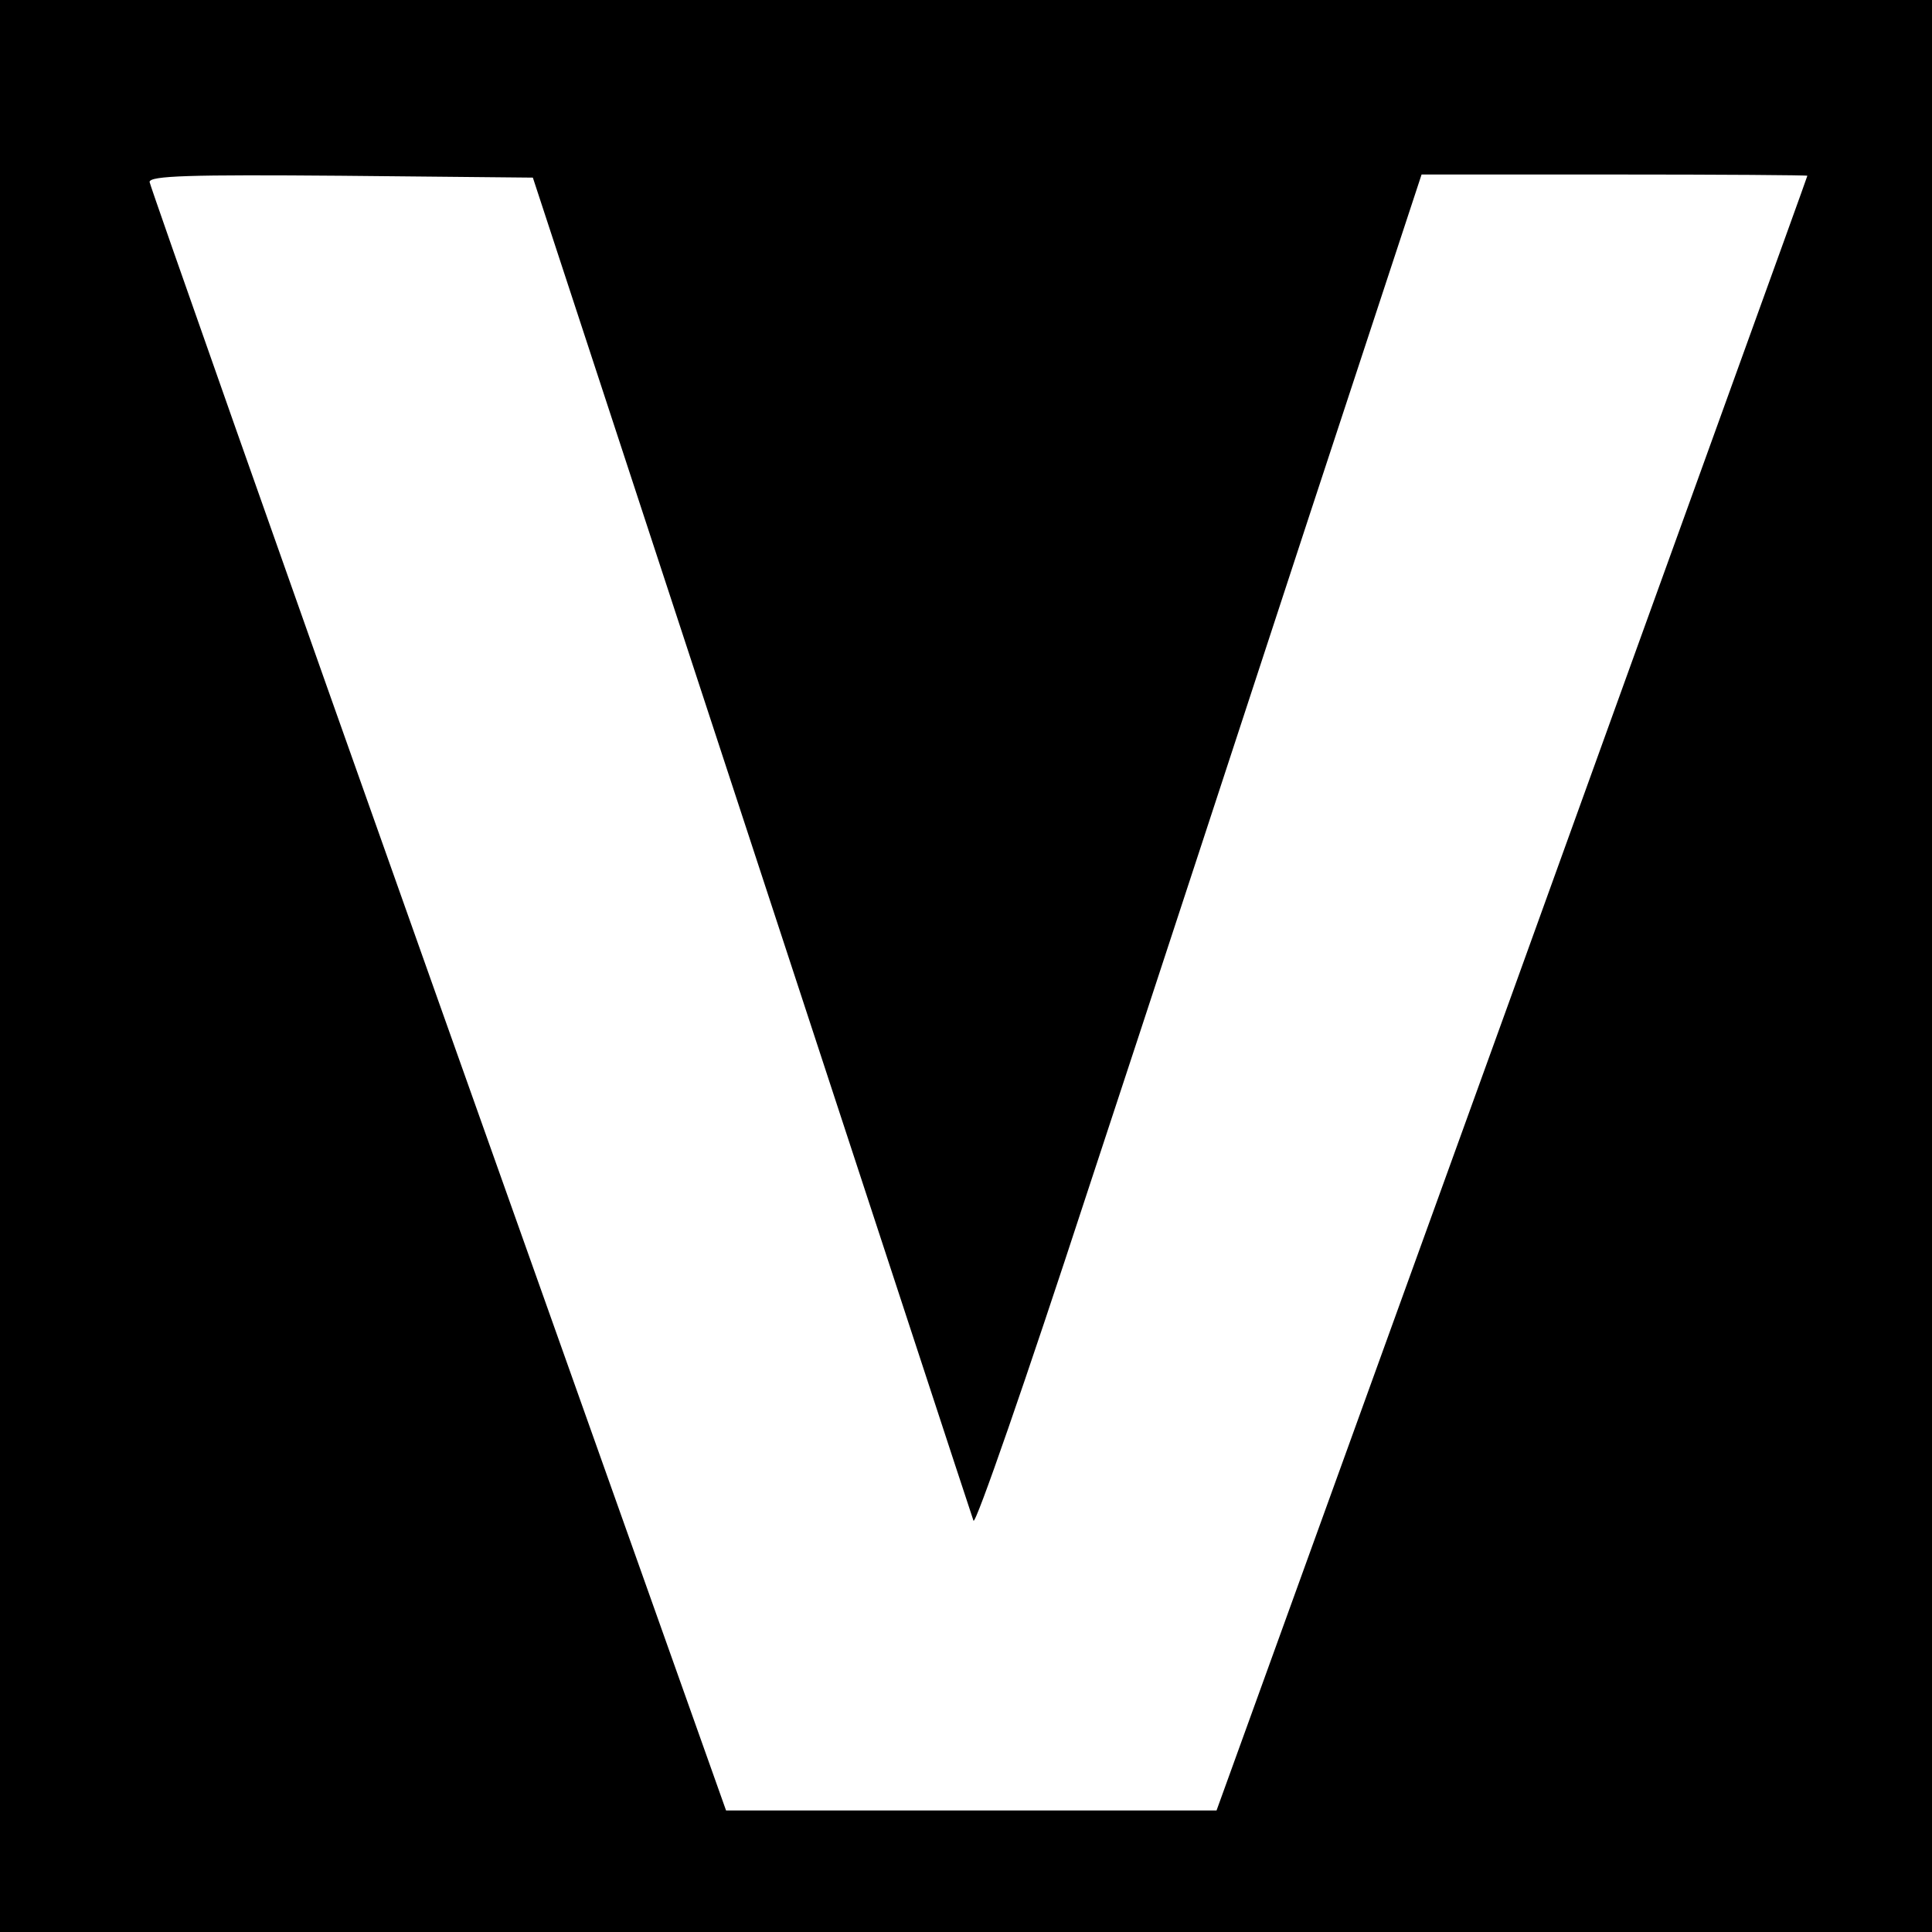
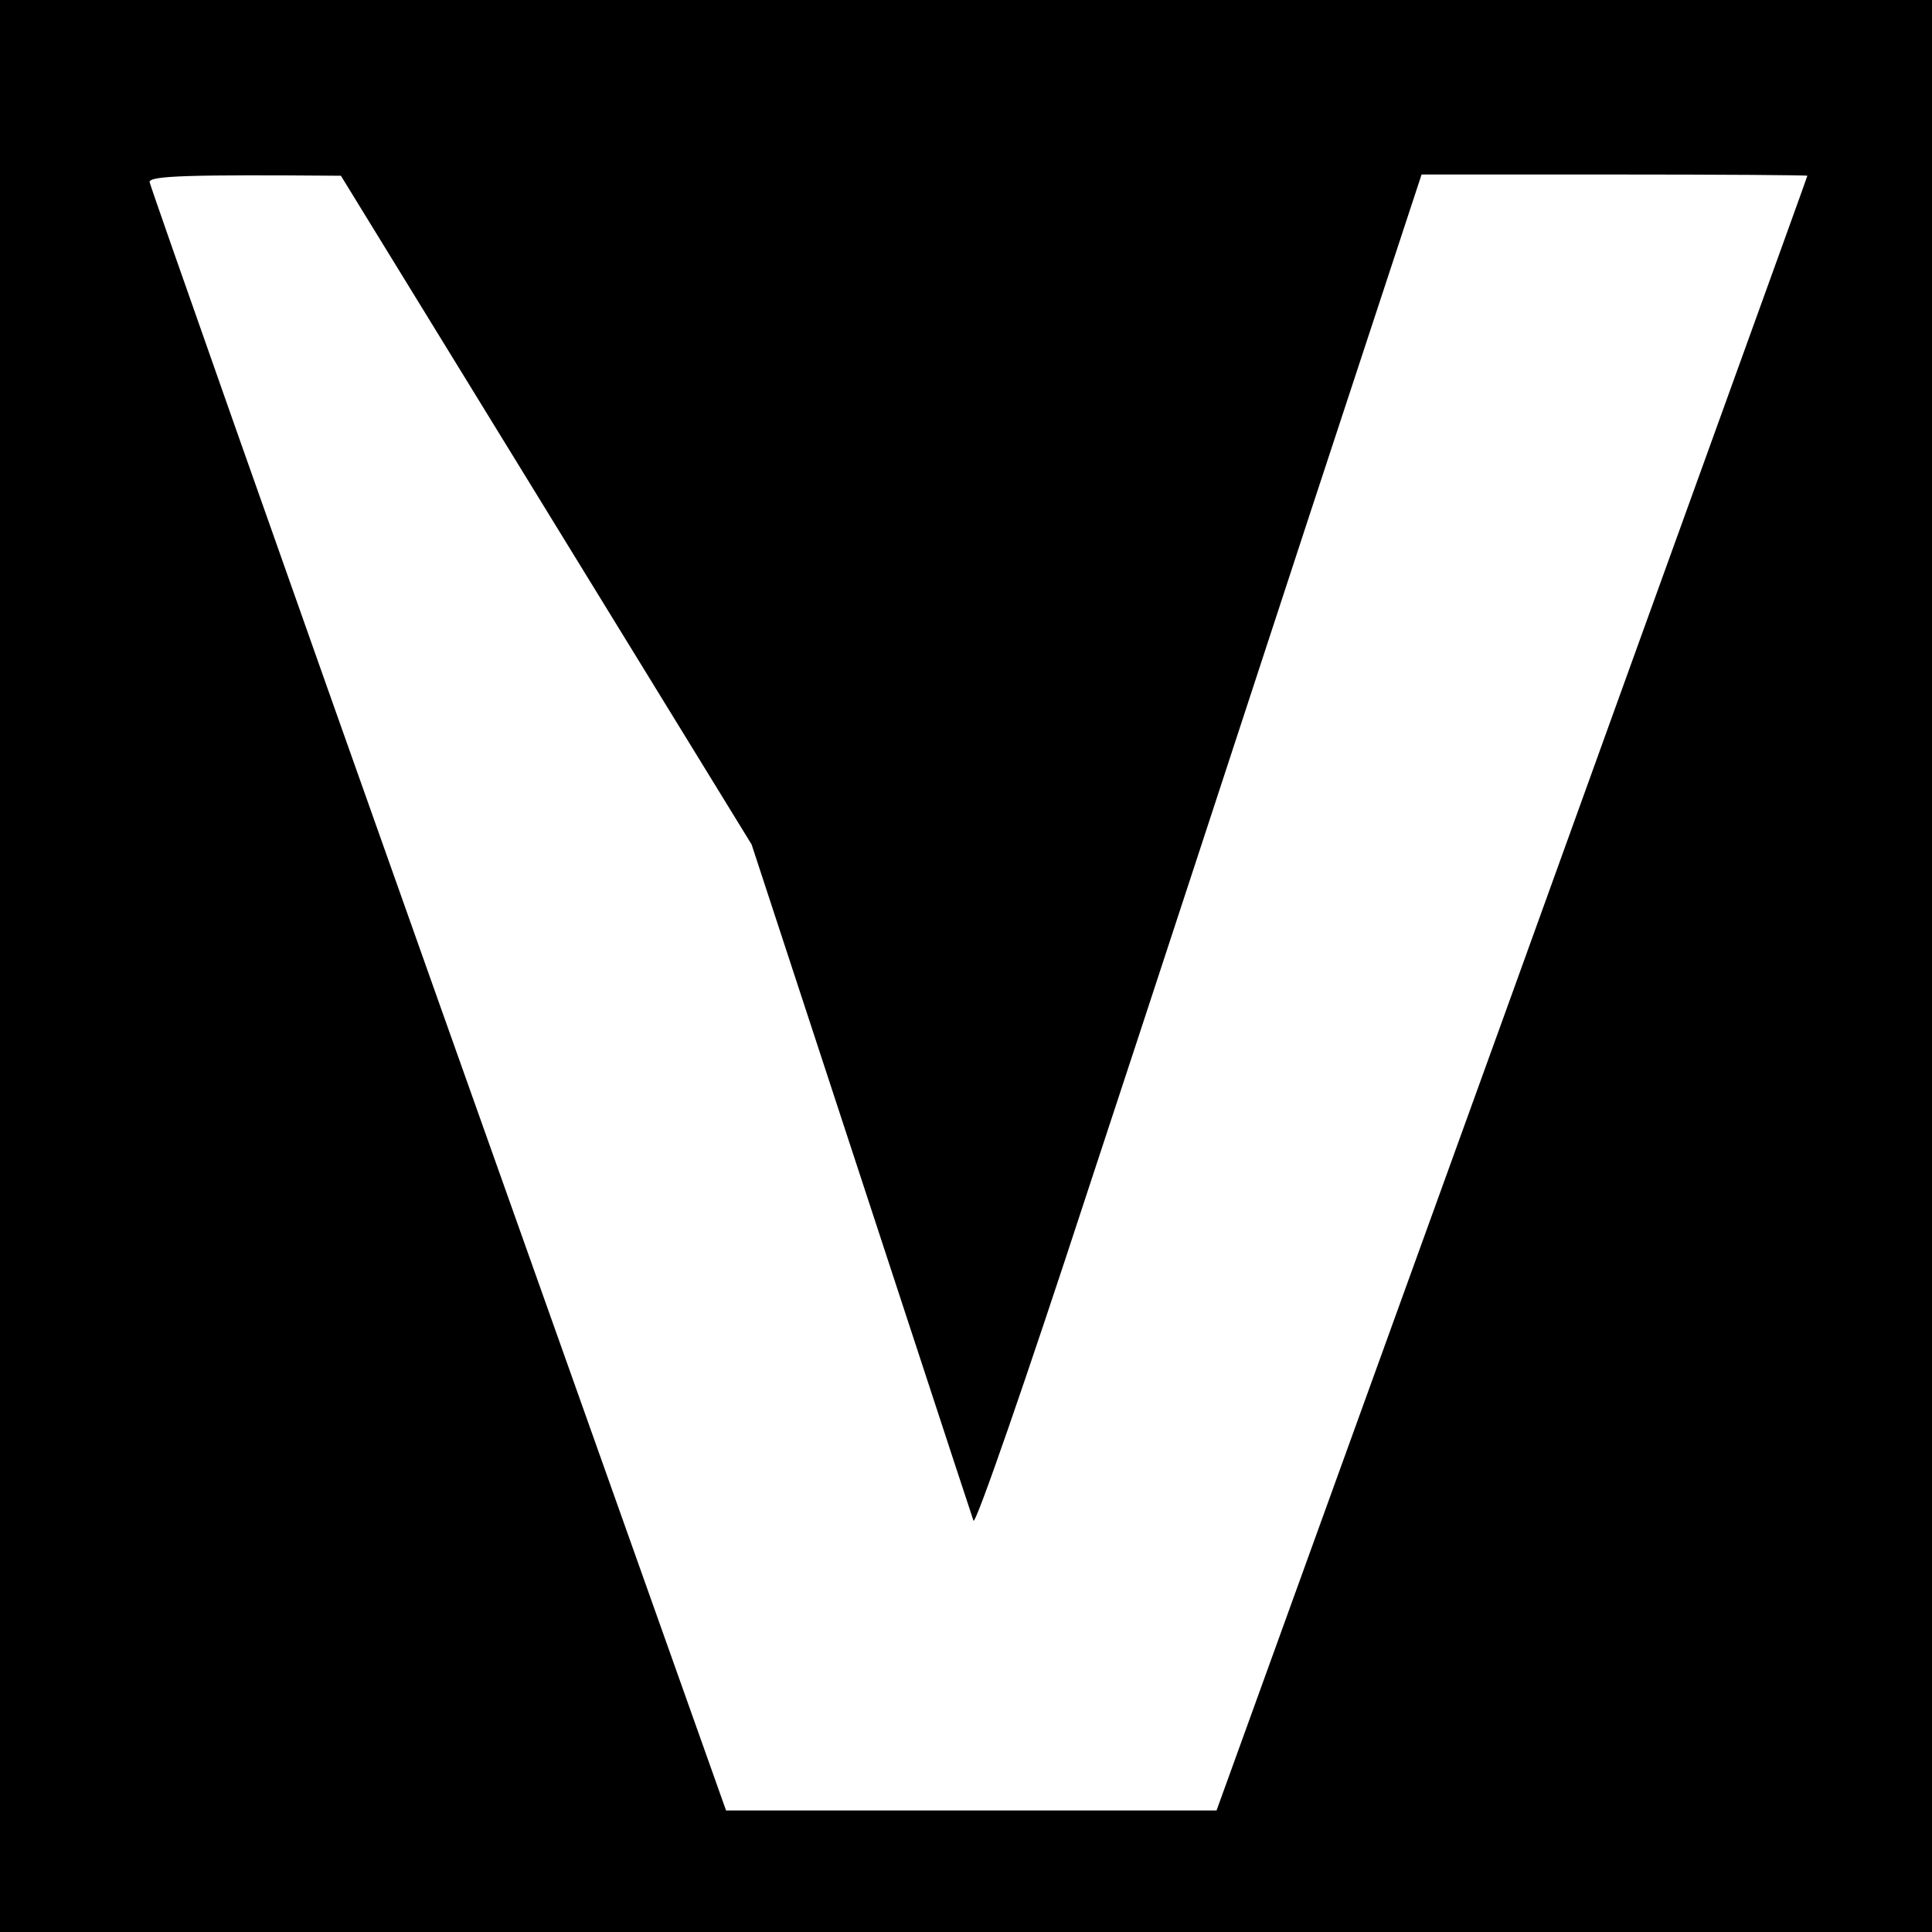
<svg xmlns="http://www.w3.org/2000/svg" version="1.0" width="310pt" height="310pt" viewBox="0 0 310 310" preserveAspectRatio="xMidYMid meet">
  <g transform="translate(0,310) scale(0.1,-0.1)" fill="#000000" stroke="none">
-     <path d="M0 1550 l0 -1550 1550 0 1550 0 0 1550 0 1550 -1550 0 -1550 0 0 -1550z m1206 195 c193 -588 353 -1077 356 -1085 3 -8 85 228 182 525 98 297 258 786 357 1088 l180 547 309 0 c171 0 310 -1 310 -2 0 -2 -214 -592 -474 -1313 l-474 -1310 -393 0 -394 0 -462 1300 c-254 715 -462 1306 -463 1313 0 10 65 12 307 10 l308 -3 351 -1070z" />
+     <path d="M0 1550 l0 -1550 1550 0 1550 0 0 1550 0 1550 -1550 0 -1550 0 0 -1550z m1206 195 c193 -588 353 -1077 356 -1085 3 -8 85 228 182 525 98 297 258 786 357 1088 l180 547 309 0 c171 0 310 -1 310 -2 0 -2 -214 -592 -474 -1313 l-474 -1310 -393 0 -394 0 -462 1300 c-254 715 -462 1306 -463 1313 0 10 65 12 307 10 z" />
  </g>
</svg>